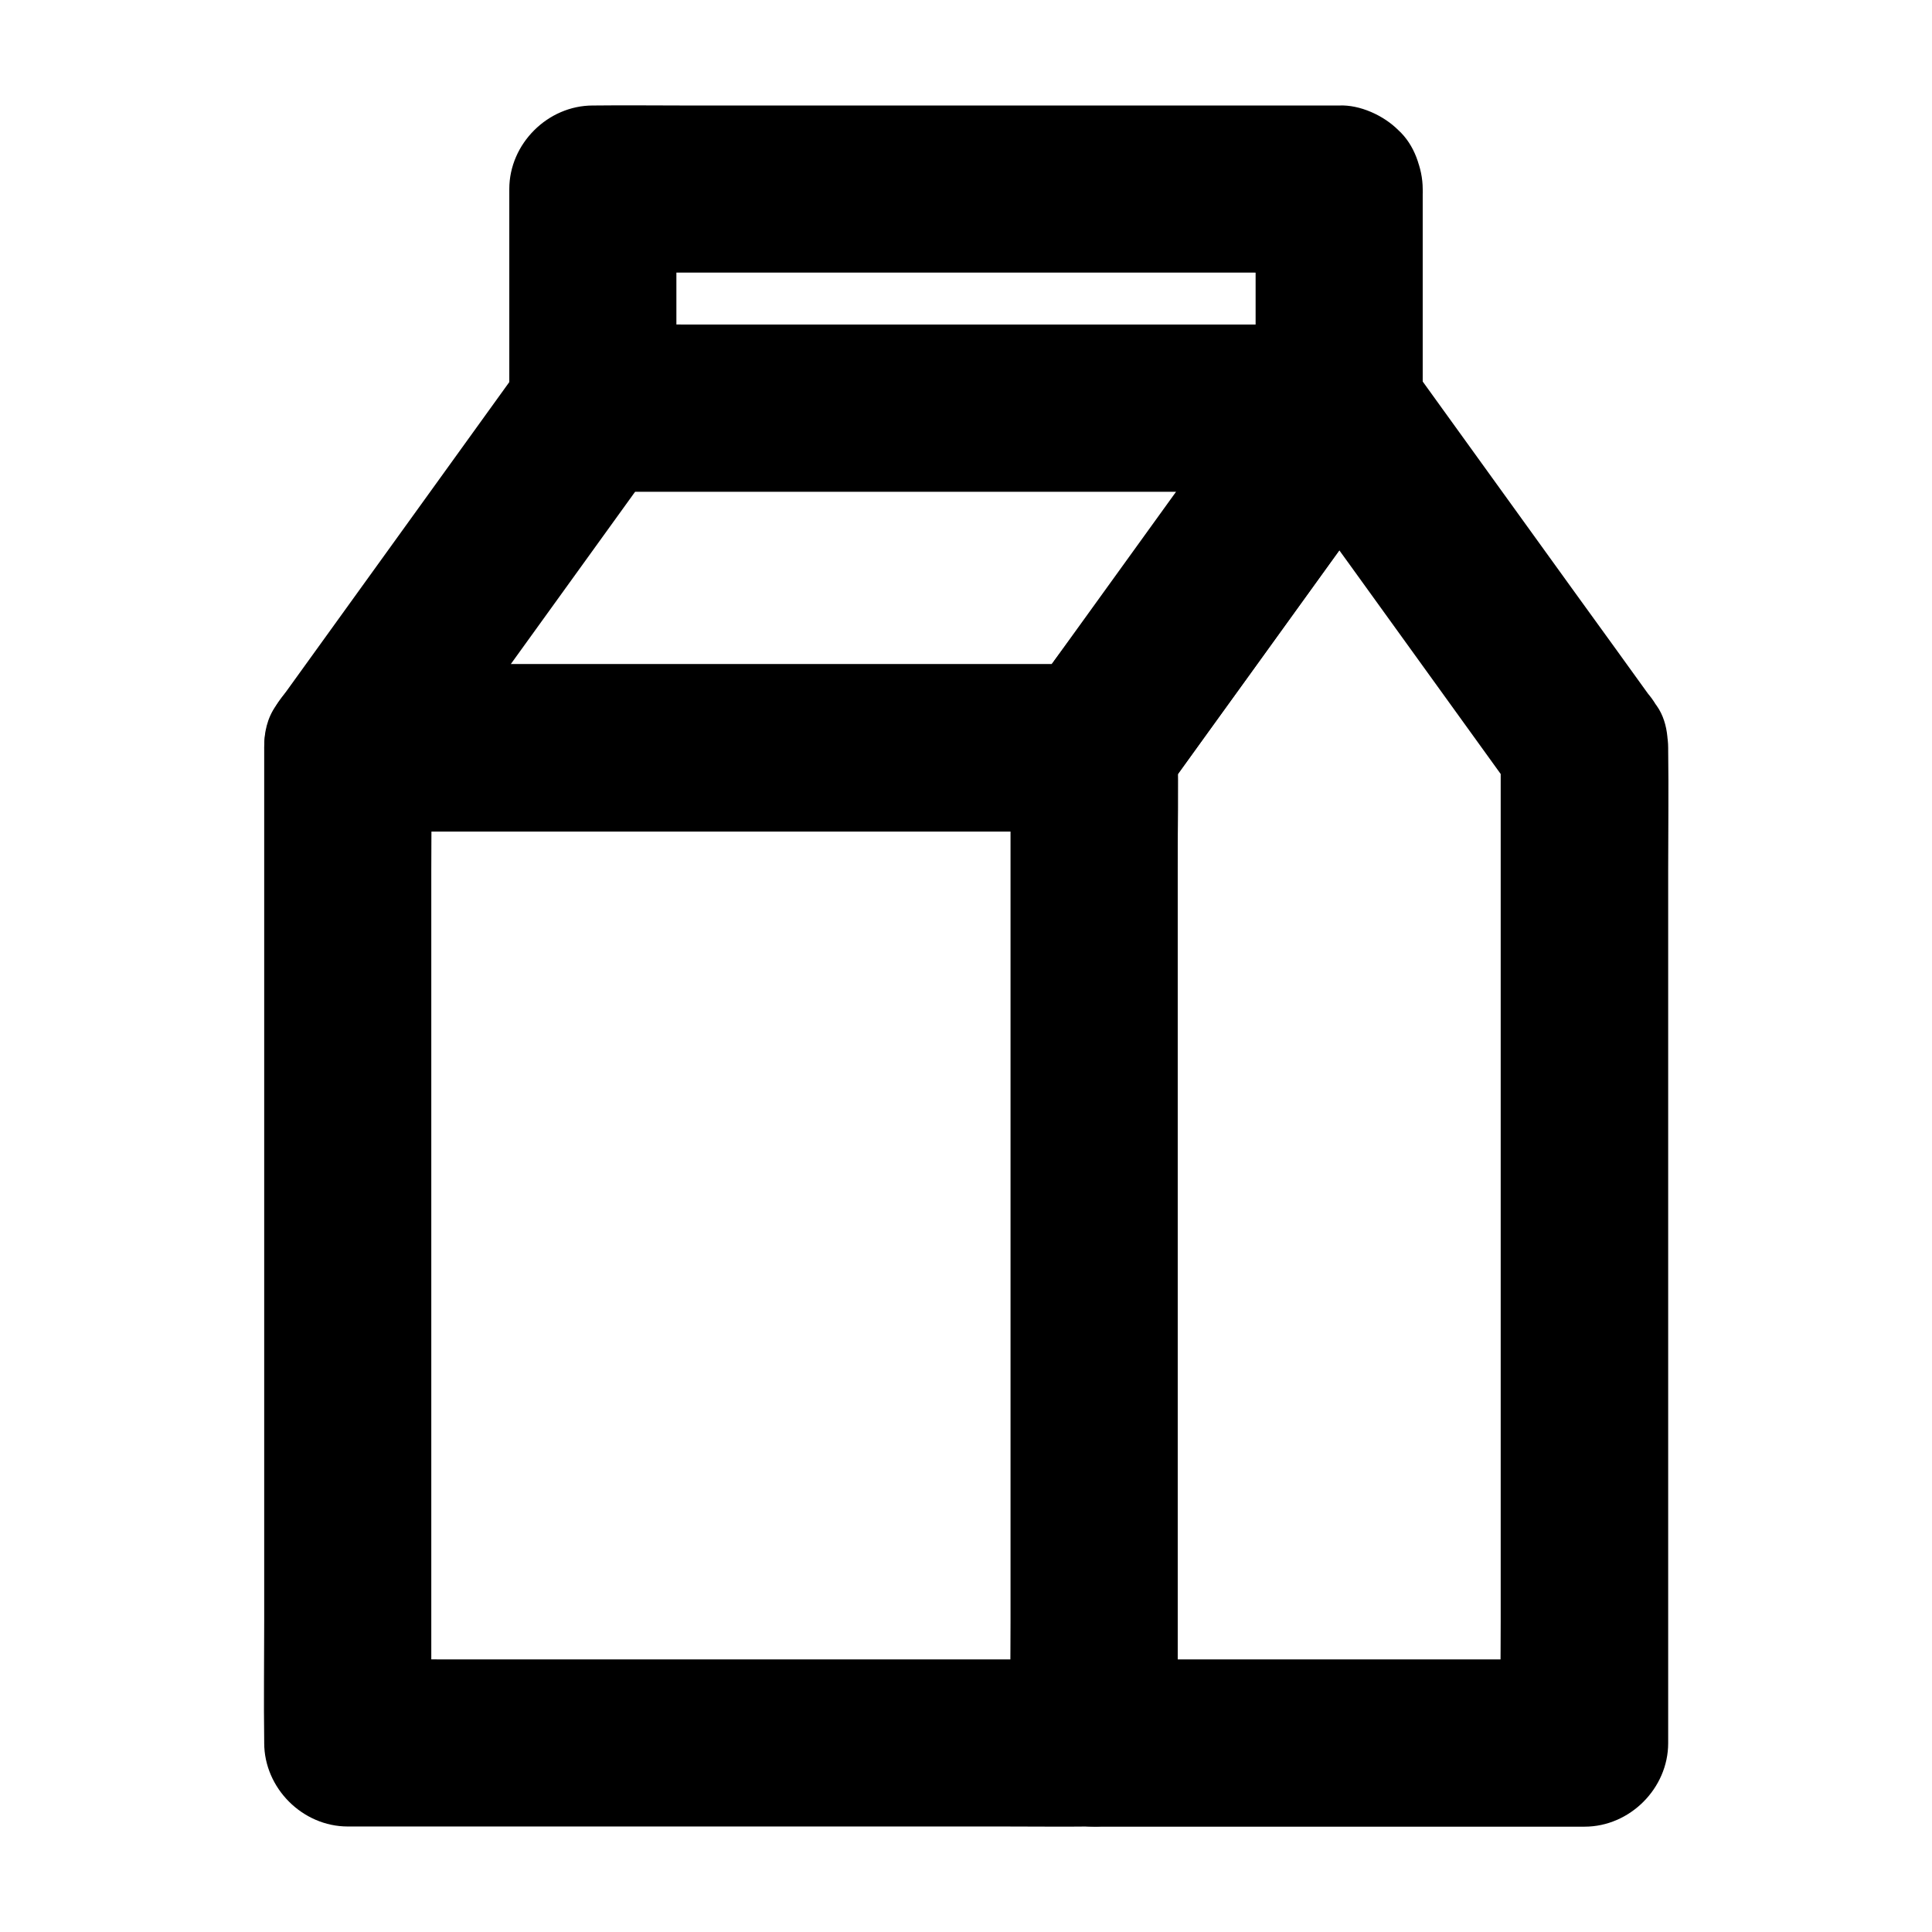
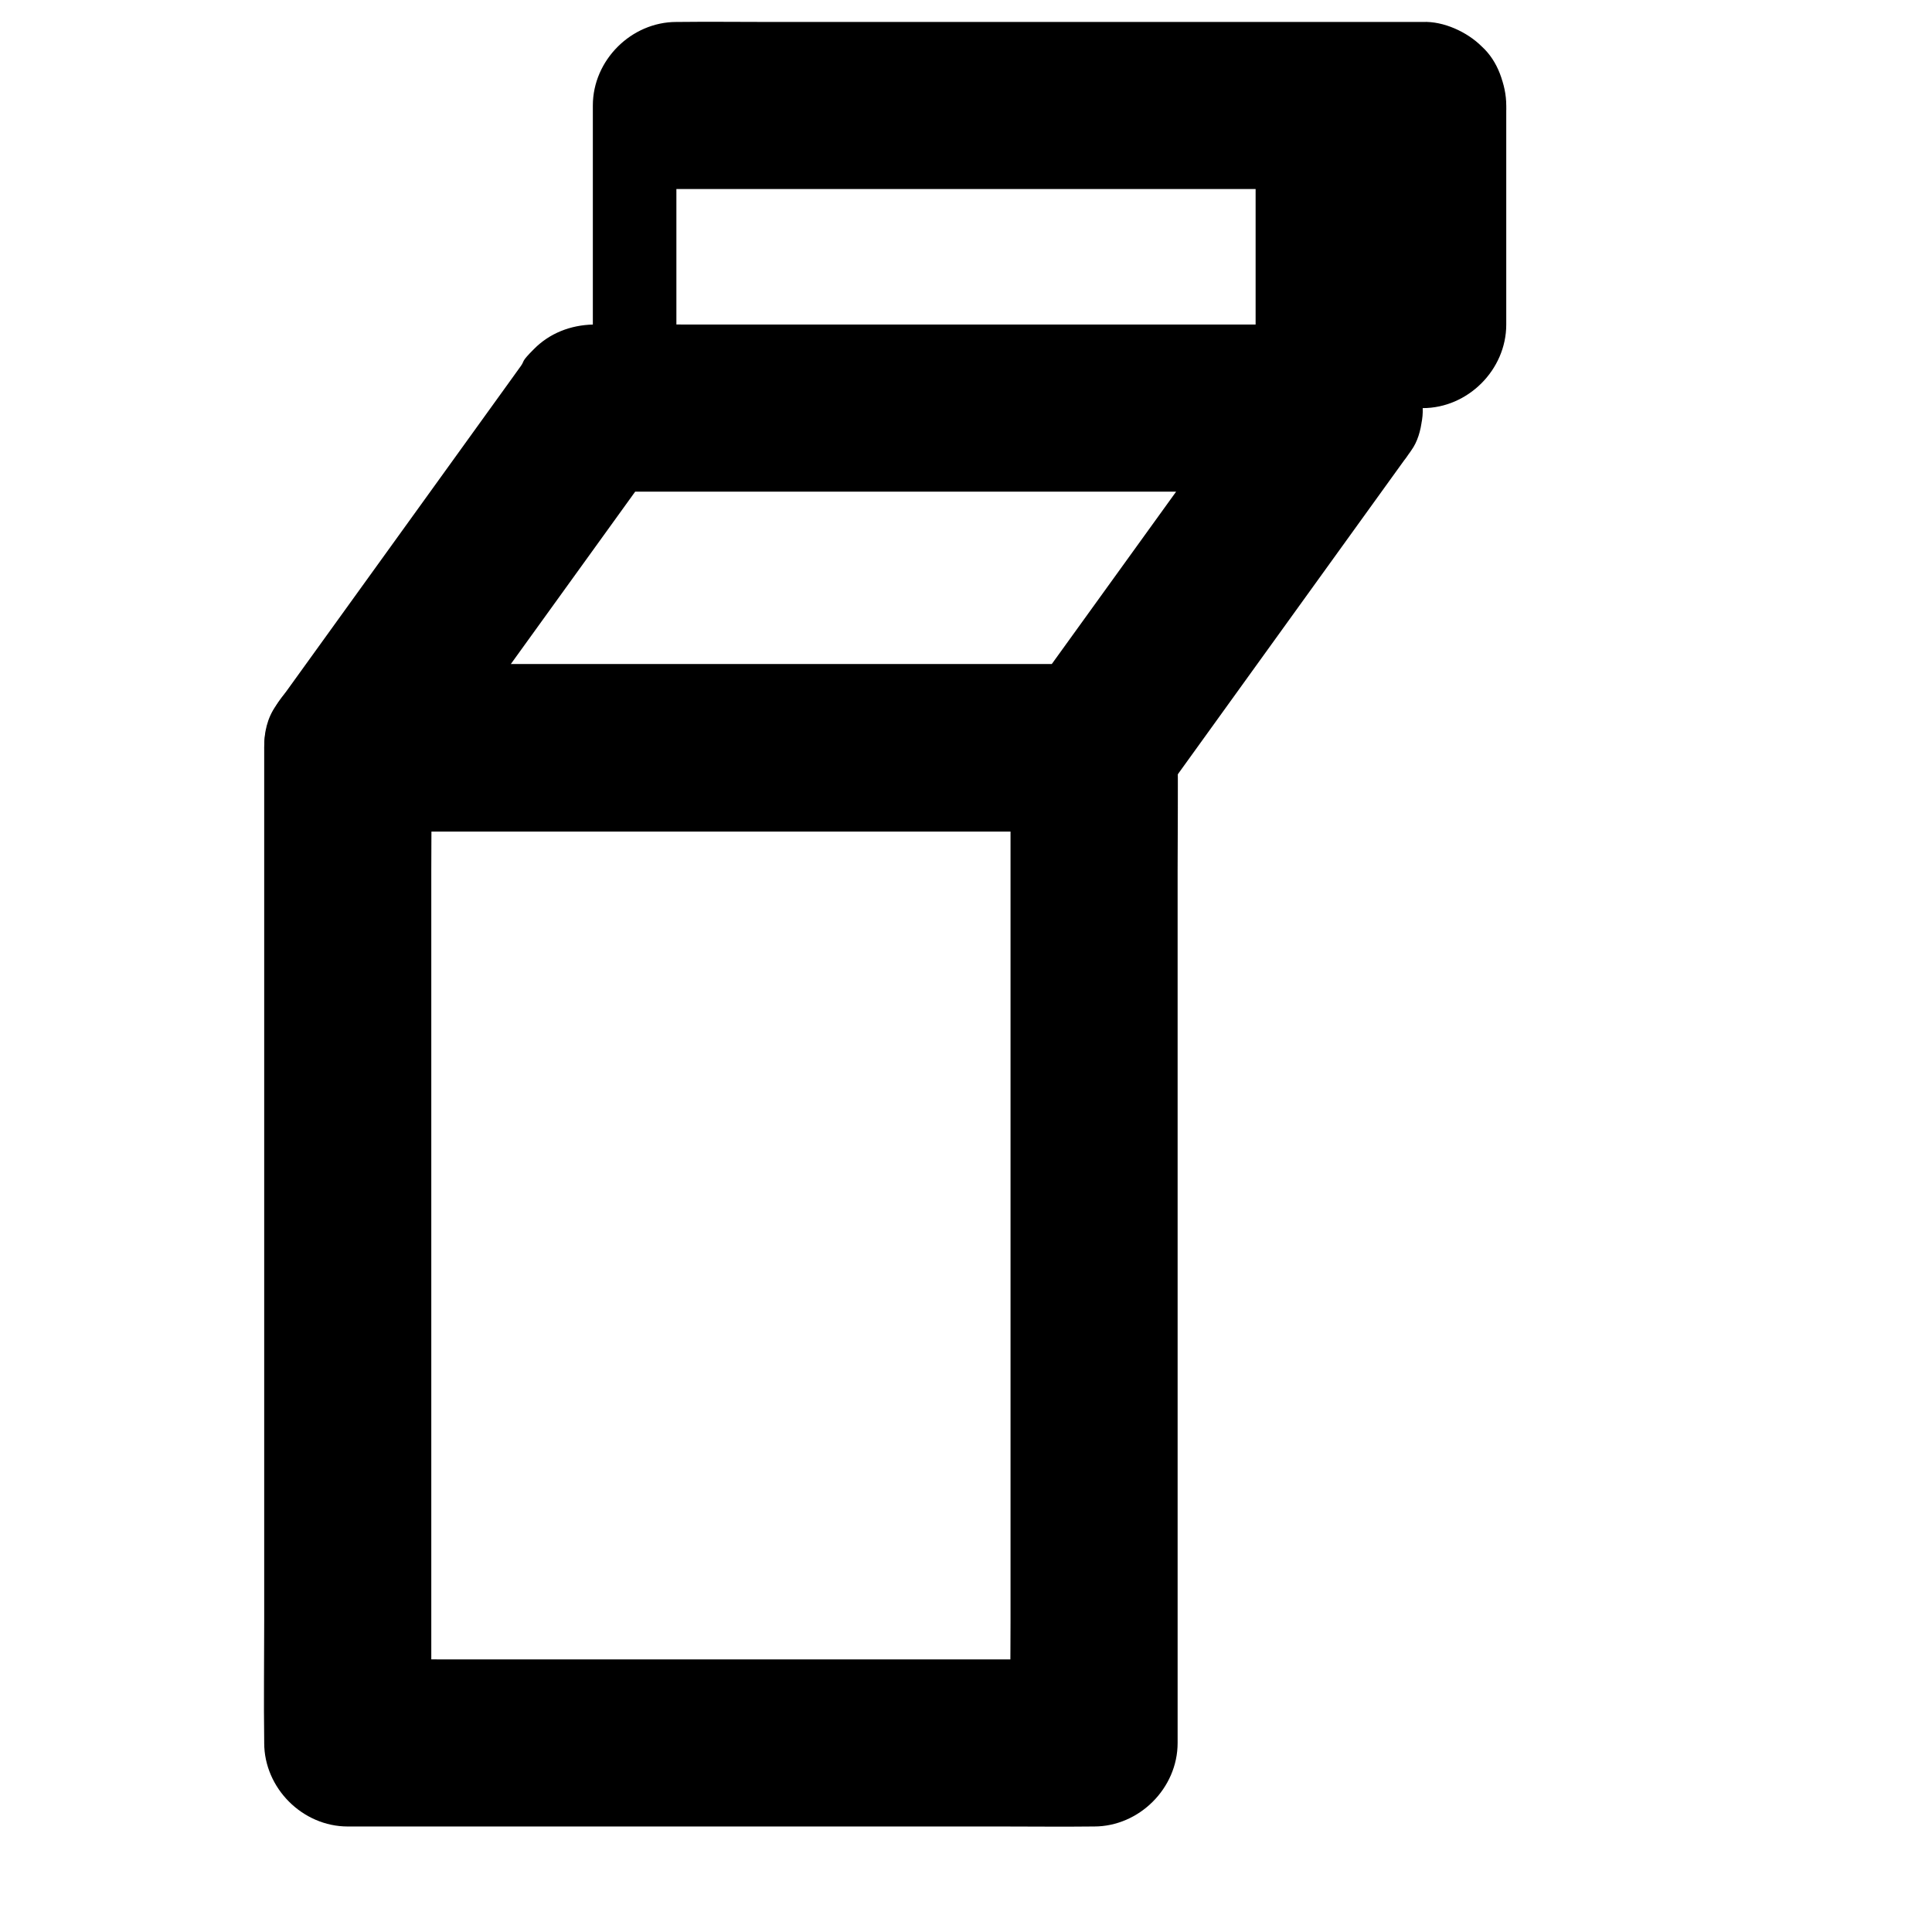
<svg xmlns="http://www.w3.org/2000/svg" fill="#000000" width="800px" height="800px" version="1.1" viewBox="144 144 512 512">
  <g>
    <path d="m411.8 342.19v26.223 63.023 76.211 65.879c0 10.629-0.195 21.305 0 31.93v0.441c7.379-7.379 14.762-14.762 22.141-22.141h-19.777-47.184-57.023-49.496c-7.969 0-15.988-0.148-23.961 0h-0.344l22.141 22.141v-26.223-63.023-76.211-65.879c0-10.629 0.195-21.305 0-31.93v-0.441l-22.141 22.141h19.777 47.184 57.023 49.496c7.969 0 15.988 0.098 23.961 0h0.344c5.656 0 11.66-2.461 15.645-6.496 3.836-3.836 6.742-10.137 6.496-15.645-0.246-5.707-2.117-11.66-6.496-15.645-4.328-3.984-9.645-6.496-15.645-6.496h-19.777-47.184-57.023-49.496c-7.969 0-15.988-0.098-23.961 0h-0.344c-11.957 0-22.141 10.137-22.141 22.141v26.223 63.023 76.211 65.879c0 10.629-0.148 21.305 0 31.93v0.441c0 11.957 10.137 22.141 22.141 22.141h19.777 47.184 57.023 49.496c7.969 0 15.988 0.098 23.961 0h0.344c11.957 0 22.141-10.137 22.141-22.141v-26.223-63.023-76.211-65.879c0-10.629 0.148-21.305 0-31.93v-0.441c0-5.656-2.461-11.66-6.496-15.645-3.836-3.836-10.137-6.742-15.645-6.496-5.707 0.246-11.66 2.117-15.645 6.496-3.984 4.328-6.496 9.645-6.496 15.645z" />
-     <path d="m476.75 194.1v50.824 7.231l22.141-22.141h-19.68-47.281-56.973-49.445c-8.02 0-16.039-0.148-24.059 0h-0.344l22.141 22.141v-50.824-7.231l-22.141 22.141h19.777 47.184 57.023 49.496c7.969 0 15.988 0.098 23.961 0h0.344c5.656 0 11.66-2.461 15.645-6.496 3.836-3.836 6.742-10.137 6.496-15.645-0.246-5.707-2.117-11.66-6.496-15.645-4.328-3.984-9.645-6.496-15.645-6.496h-19.777-47.184-57.023-49.496c-7.969 0-15.988-0.098-23.961 0h-0.344c-11.957 0-22.141 10.137-22.141 22.141v50.824 7.231c0 11.957 10.137 22.141 22.141 22.141h19.68 47.281 56.973 49.445c8.02 0 16.039 0.098 24.059 0h0.344c11.957 0 22.141-10.137 22.141-22.141v-50.824-7.231c0-5.656-2.461-11.66-6.496-15.645-3.836-3.84-10.133-6.742-15.645-6.496-5.707 0.246-11.66 2.117-15.645 6.496-3.984 4.328-6.496 9.641-6.496 15.645z" />
+     <path d="m476.75 194.1v50.824 7.231l22.141-22.141h-19.68-47.281-56.973-49.445c-8.02 0-16.039-0.148-24.059 0h-0.344l22.141 22.141v-50.824-7.231h19.777 47.184 57.023 49.496c7.969 0 15.988 0.098 23.961 0h0.344c5.656 0 11.66-2.461 15.645-6.496 3.836-3.836 6.742-10.137 6.496-15.645-0.246-5.707-2.117-11.66-6.496-15.645-4.328-3.984-9.645-6.496-15.645-6.496h-19.777-47.184-57.023-49.496c-7.969 0-15.988-0.098-23.961 0h-0.344c-11.957 0-22.141 10.137-22.141 22.141v50.824 7.231c0 11.957 10.137 22.141 22.141 22.141h19.68 47.281 56.973 49.445c8.02 0 16.039 0.098 24.059 0h0.344c11.957 0 22.141-10.137 22.141-22.141v-50.824-7.231c0-5.656-2.461-11.66-6.496-15.645-3.836-3.84-10.133-6.742-15.645-6.496-5.707 0.246-11.66 2.117-15.645 6.496-3.984 4.328-6.496 9.641-6.496 15.645z" />
    <path d="m479.75 240.98c-7.281 10.086-14.562 20.223-21.895 30.309-11.66 16.188-23.371 32.375-35.031 48.562-2.656 3.691-5.363 7.43-8.02 11.121 6.394-3.641 12.742-7.332 19.141-10.973h-19.777-47.184-57.023-49.496c-7.969 0-15.988-0.148-23.961 0h-0.344c6.394 11.121 12.742 22.188 19.141 33.309 7.281-10.086 14.562-20.223 21.895-30.309 11.66-16.188 23.371-32.375 35.031-48.562 2.656-3.691 5.363-7.43 8.02-11.121-6.394 3.641-12.742 7.332-19.141 10.973h19.777 47.184 57.023 49.496c7.969 0 15.988 0.098 23.961 0h0.344c5.656 0 11.66-2.461 15.645-6.496 3.836-3.836 6.742-10.137 6.496-15.645-0.246-5.707-2.117-11.66-6.496-15.645-4.328-3.984-9.645-6.496-15.645-6.496h-44.43-87.578-62.043c-1.23 0-2.461-0.051-3.691 0-5.902 0.148-11.465 2.262-15.645 6.496-3.59 3.59-2.363 2.953-3.492 4.527-0.148 0.195-0.246 0.344-0.395 0.543-0.688 0.934-1.328 1.871-2.016 2.805-6.496 9.004-12.941 17.957-19.434 26.961-14.07 19.531-28.141 39.016-42.215 58.547-0.297 0.395-0.59 0.789-0.836 1.18-4.527 6.25-3.691 16.039 0 22.336 3.938 6.742 11.316 10.973 19.141 10.973h44.43 87.578 62.043c1.23 0 2.461 0.051 3.691 0 5.902-0.148 11.465-2.262 15.645-6.496 3.59-3.59 2.363-2.953 3.492-4.527 0.148-0.195 0.246-0.344 0.395-0.543 0.688-0.934 1.328-1.871 2.016-2.805 6.496-9.004 12.941-17.957 19.434-26.961 14.07-19.531 28.141-39.016 42.215-58.547 0.297-0.395 0.59-0.789 0.836-1.18 3.199-4.379 3.59-12.055 2.215-17.074-1.426-5.117-5.363-10.727-10.184-13.234-5.117-2.707-11.367-4.082-17.074-2.215-1.77 0.738-3.543 1.477-5.266 2.215-3.348 1.969-6.004 4.625-7.973 7.973z" />
-     <path d="m541.7 342.19v26.223 63.023 76.211 65.879c0 10.629-0.195 21.305 0 31.93v0.441c7.379-7.379 14.762-14.762 22.141-22.141h-44.133-69.715-16.039l22.141 22.141v-26.223-63.023-76.211-65.879c0-10.629 0.195-21.305 0-31.93v-0.441c-0.984 3.738-2.016 7.43-3 11.168 7.281-10.086 14.562-20.223 21.895-30.309 11.66-16.188 23.371-32.375 35.031-48.562 2.656-3.691 5.363-7.43 8.02-11.121h-38.227c7.281 10.086 14.562 20.223 21.895 30.309 11.66 16.188 23.371 32.375 35.031 48.562 2.656 3.691 5.363 7.43 8.02 11.121 3.445 4.82 7.332 8.562 13.234 10.184 5.312 1.477 12.348 0.789 17.074-2.215 4.723-3.051 8.906-7.578 10.184-13.234 1.23-5.512 1.18-12.301-2.215-17.074-7.281-10.086-14.562-20.223-21.895-30.309-11.66-16.188-23.371-32.375-35.031-48.562-2.656-3.691-5.363-7.43-8.02-11.121-1.969-3.344-4.625-5.953-7.922-7.922-3.445-2.016-7.184-3-11.168-3s-7.723 1.031-11.168 3c-3.344 1.969-5.953 4.625-7.922 7.922-5.512 7.676-11.07 15.352-16.582 22.977-10.281 14.27-20.566 28.535-30.898 42.805-5.805 8.07-11.957 15.941-17.465 24.207-4.184 6.297-3.051 16.434-3.051 23.762v35.129 48.906 54.66 51.414 40.148c0 6.691-0.051 13.332 0 20.023v0.887c0 11.957 10.137 22.141 22.141 22.141h44.133 69.715 16.039c11.957 0 22.141-10.137 22.141-22.141v-26.223-63.023-76.211-65.879c0-10.629 0.148-21.305 0-31.93v-0.441c0-5.656-2.461-11.66-6.496-15.645-3.836-3.836-10.137-6.742-15.645-6.496-5.707 0.246-11.66 2.117-15.645 6.496-4.09 4.281-6.598 9.598-6.598 15.598z" />
  </g>
</svg>